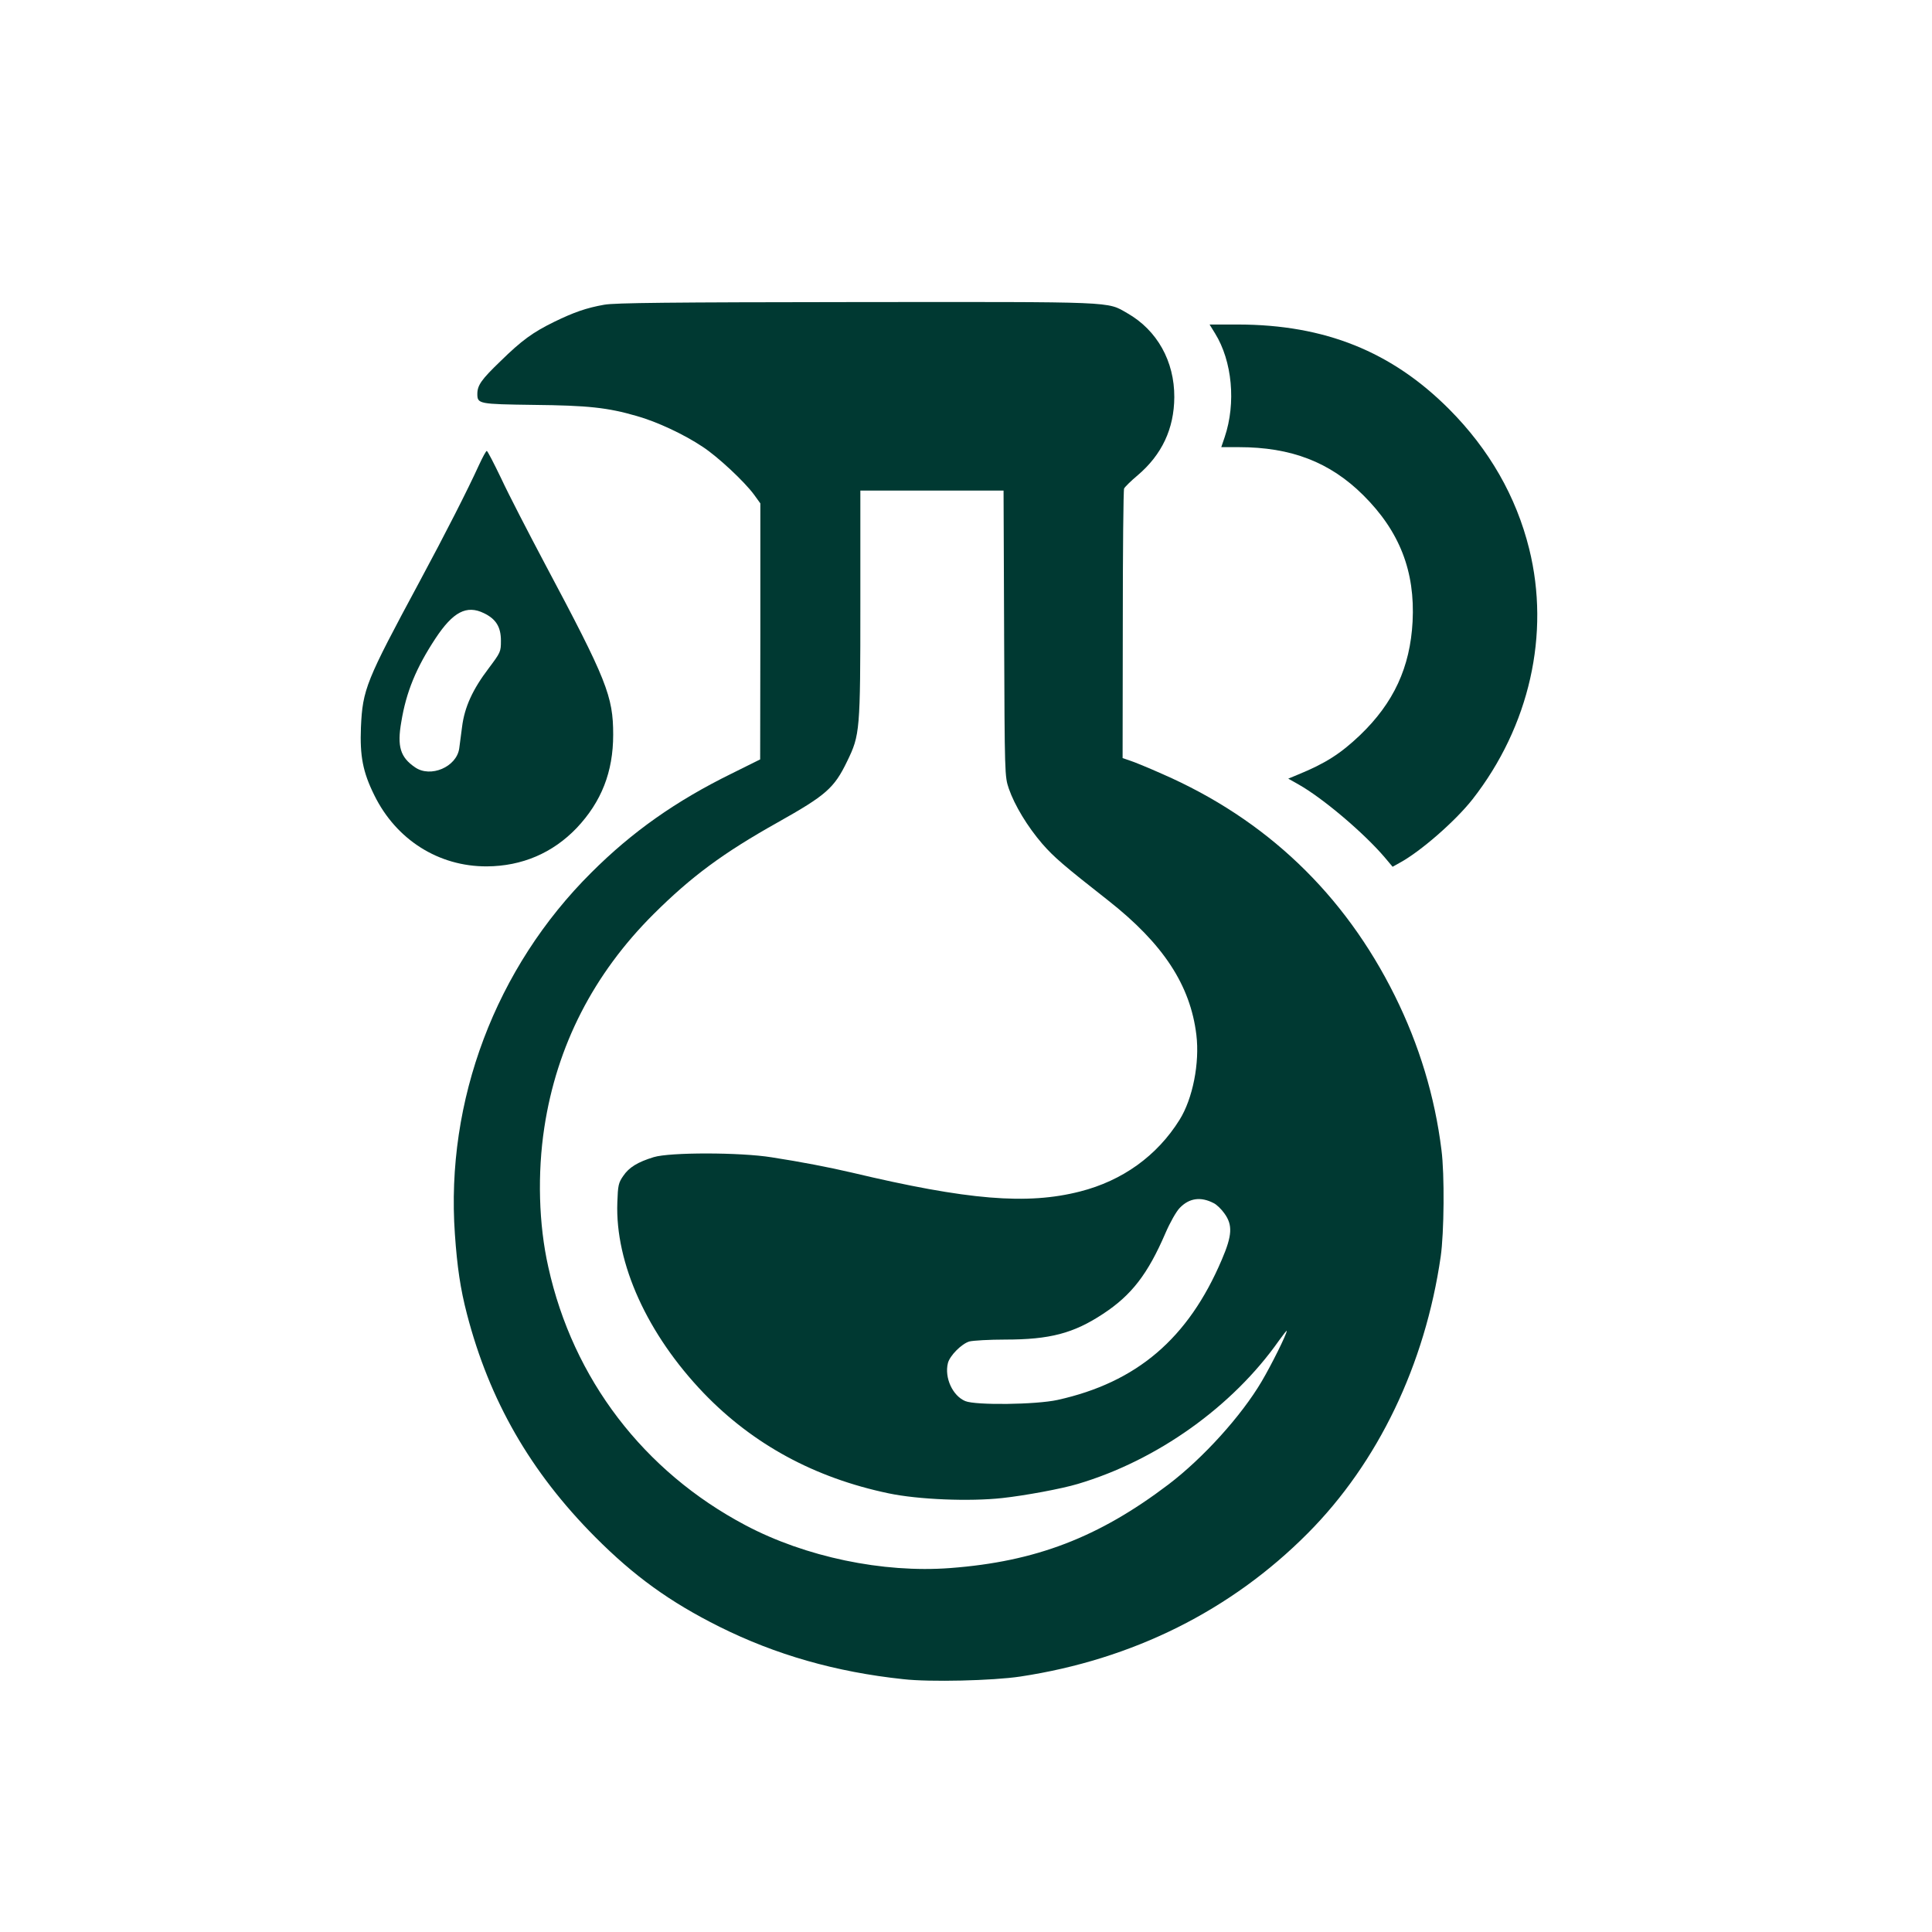
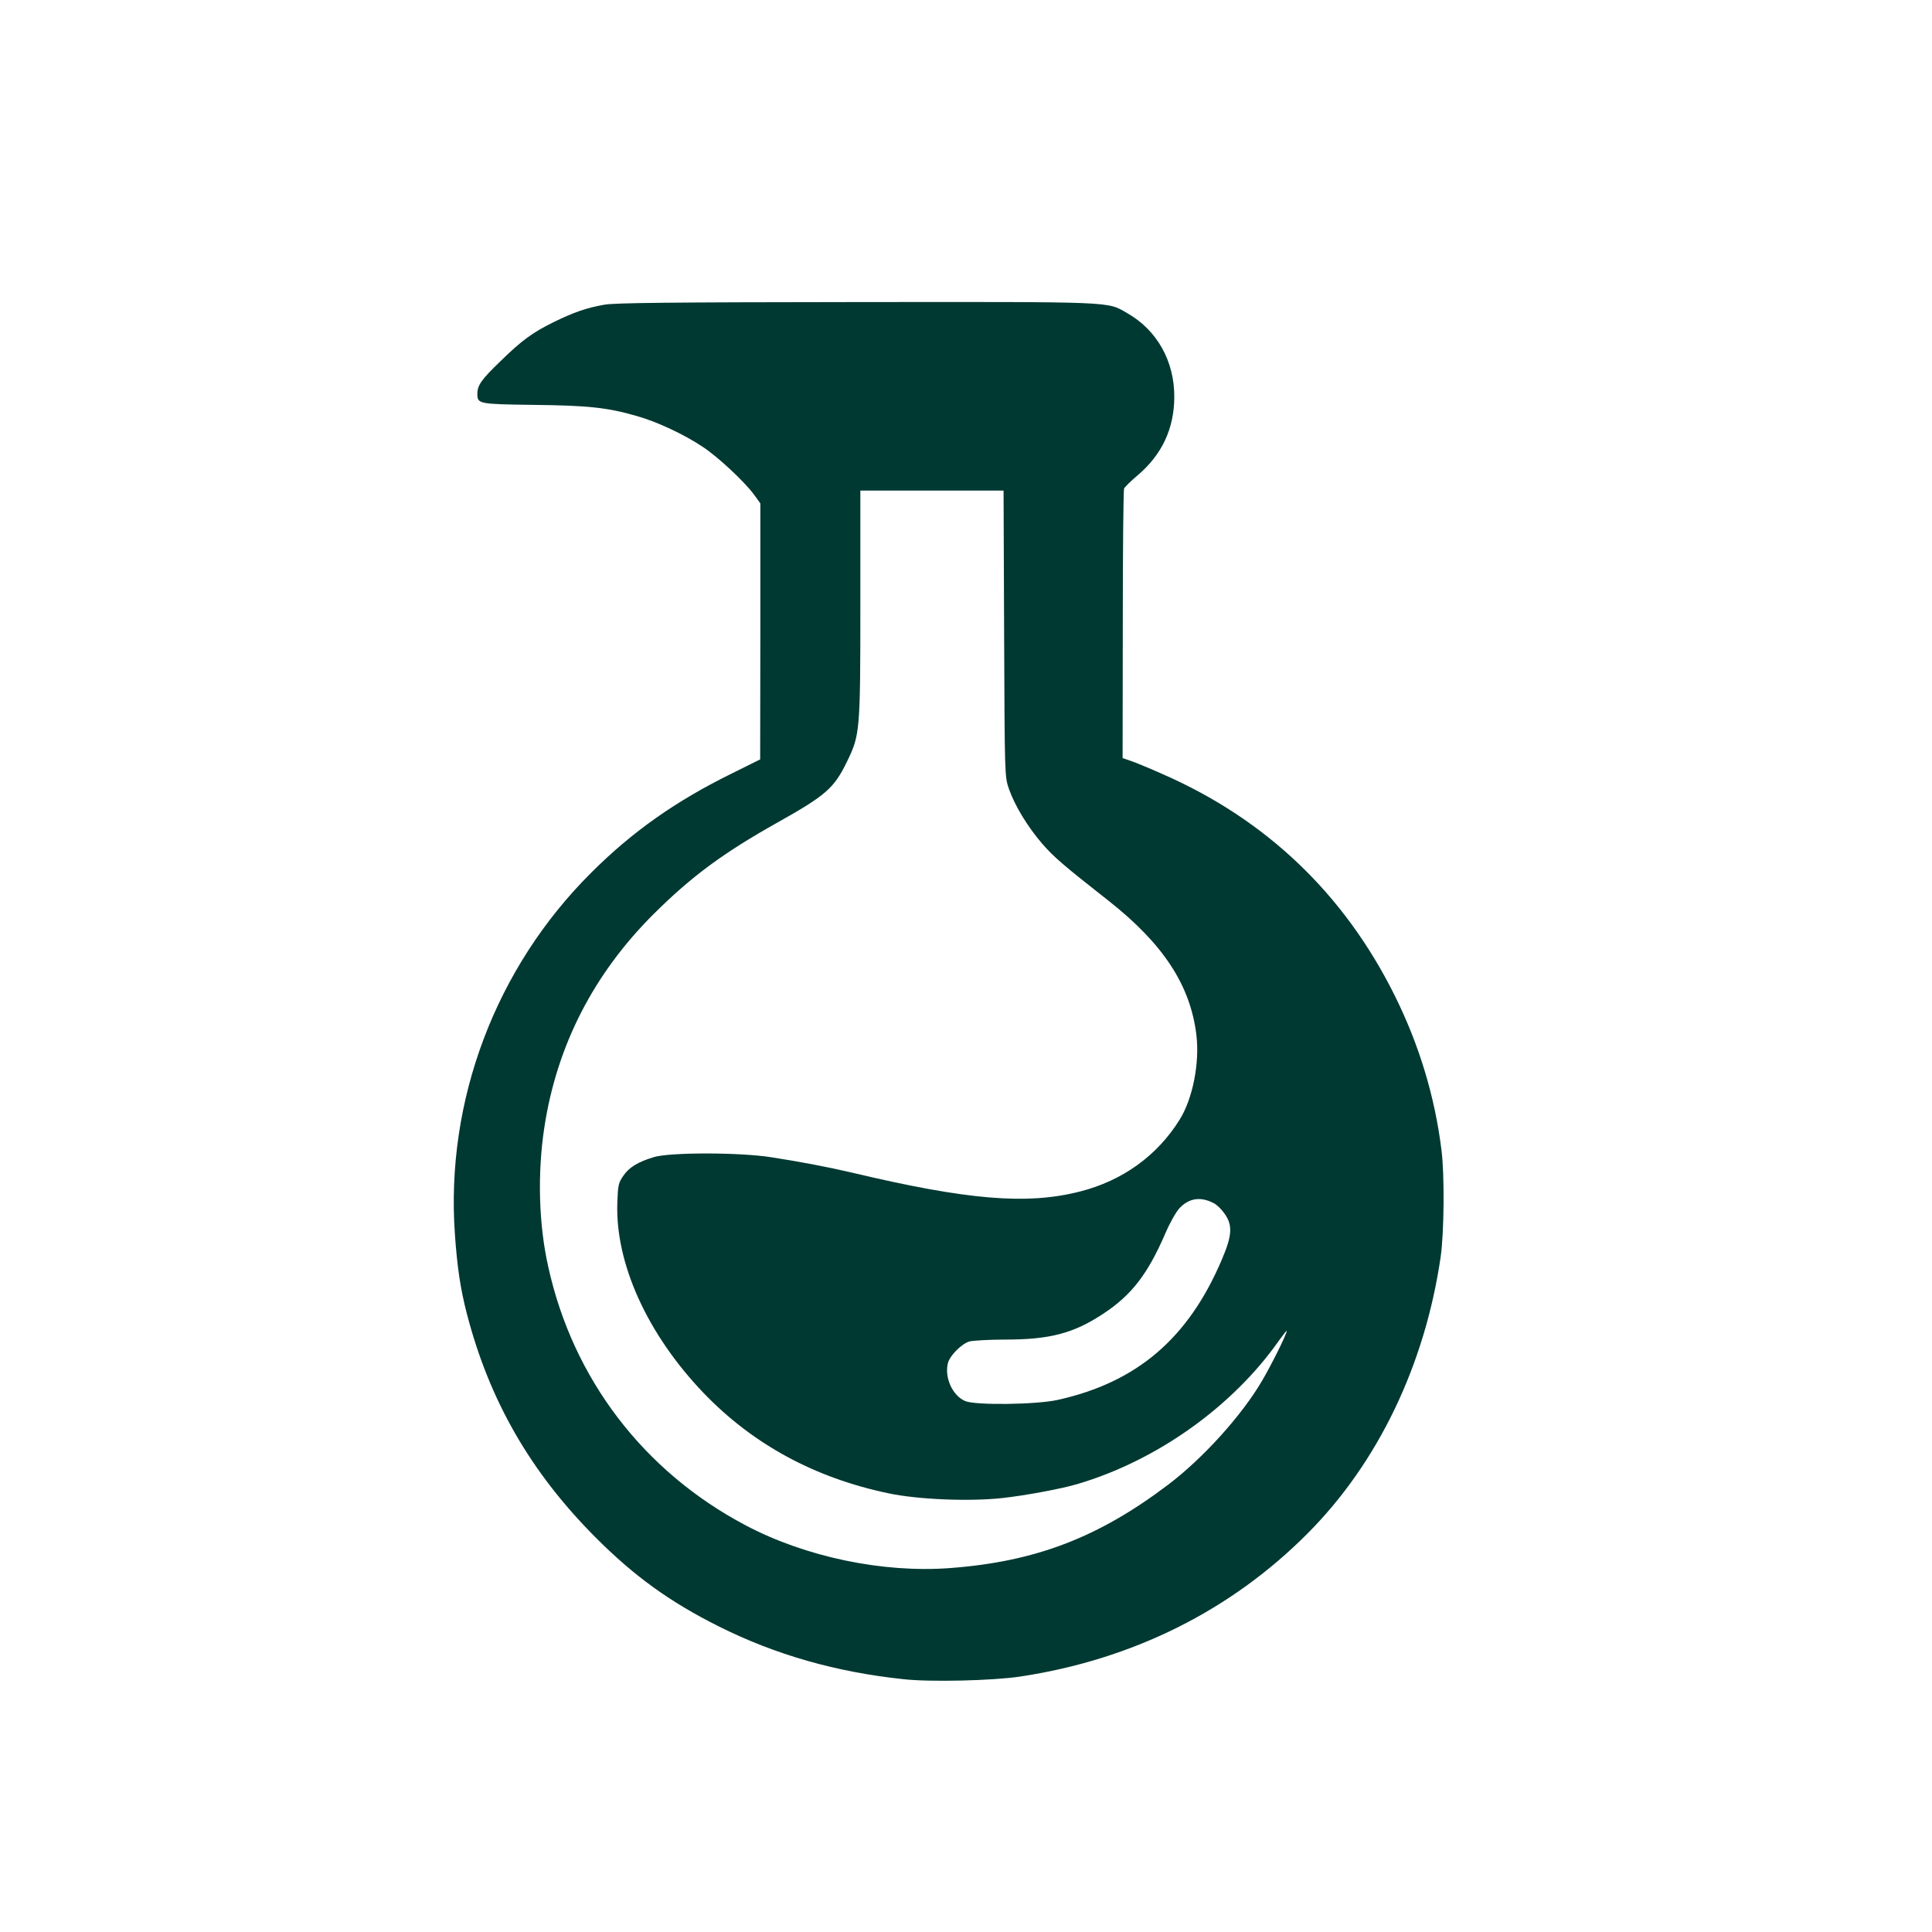
<svg xmlns="http://www.w3.org/2000/svg" version="1.0" width="1024pt" height="1024pt" viewBox="0 0 1024 1024" preserveAspectRatio="xMidYMid meet">
  <g transform="translate(0,1024) scale(0.1,-0.1)" fill="#003932" stroke="none">
    <path d="M3203 8625 c-96 -17 -161 -40 -266 -91 -112 -55 -171 -97 -285 -209 -100 -96 -122 -127 -122 -173 0 -53 8 -54 298 -58 288 -3 392 -14 547 -59 107 -30 252 -98 349 -163 81 -53 221 -184 272 -253 l34 -47 0 -678 -1 -679 -151 -75 c-295 -145 -527 -308 -744 -525 -507 -504 -773 -1208 -723 -1916 12 -173 29 -290 64 -424 119 -458 336 -836 679 -1181 208 -209 397 -345 659 -476 297 -148 616 -240 975 -278 140 -16 475 -8 620 14 595 90 1117 350 1524 760 372 374 621 893 704 1466 18 126 21 435 4 565 -35 283 -118 557 -247 817 -268 540 -683 936 -1233 1176 -74 33 -152 65 -172 71 l-38 13 1 706 c0 389 3 714 7 723 4 8 36 40 72 70 128 109 193 246 194 414 1 190 -91 355 -249 445 -110 63 -48 60 -1436 59 -990 -1 -1280 -4 -1336 -14z m2119 -1742 c3 -753 3 -758 25 -823 31 -89 98 -200 177 -292 62 -71 113 -115 350 -301 291 -229 435 -448 467 -712 18 -149 -19 -338 -89 -450 -119 -191 -303 -323 -527 -380 -281 -72 -595 -46 -1210 100 -120 28 -269 57 -425 81 -167 27 -540 27 -625 1 -85 -26 -131 -54 -162 -100 -25 -36 -28 -50 -31 -140 -12 -323 159 -699 458 -1011 262 -272 588 -449 980 -531 157 -33 428 -44 602 -25 119 13 315 49 401 75 421 125 821 411 1066 760 23 32 41 55 41 51 0 -17 -81 -180 -133 -268 -108 -183 -310 -406 -494 -546 -369 -280 -703 -409 -1157 -443 -357 -27 -768 59 -1085 227 -539 285 -914 775 -1045 1369 -51 226 -58 496 -21 739 66 434 261 814 579 1131 201 200 369 324 656 485 258 145 301 182 370 325 68 140 70 159 70 835 l0 600 380 0 379 0 3 -757z m1111 -3020 c15 -7 41 -32 57 -55 44 -61 41 -116 -14 -244 -178 -419 -451 -651 -871 -744 -114 -25 -434 -29 -489 -6 -67 28 -111 124 -92 201 10 40 73 103 114 115 21 5 106 10 190 10 236 0 362 33 518 136 151 99 237 210 331 428 24 56 58 116 76 134 50 52 111 61 180 25z" />
-     <path d="M6440 8473 c91 -147 112 -369 51 -550 l-18 -53 93 0 c277 0 483 -79 660 -255 192 -191 275 -403 261 -670 -13 -242 -100 -430 -278 -601 -104 -99 -184 -150 -328 -209 l-53 -22 55 -31 c129 -73 345 -256 456 -386 l42 -50 36 20 c110 59 296 221 388 338 302 387 412 876 300 1327 -69 278 -212 527 -424 740 -305 306 -659 448 -1118 449 l-152 0 29 -47z" />
-     <path d="M2540 7778 c-62 -136 -177 -362 -318 -624 -282 -524 -300 -567 -309 -769 -6 -152 10 -237 71 -360 116 -236 341 -378 596 -377 187 1 350 71 477 204 131 139 193 297 193 494 0 204 -34 290 -361 904 -89 168 -194 371 -232 453 -39 81 -73 147 -77 147 -4 0 -22 -33 -40 -72z m25 -788 c64 -31 90 -73 90 -146 0 -59 -2 -62 -64 -145 -86 -113 -129 -207 -142 -312 -6 -45 -13 -96 -15 -114 -14 -98 -152 -157 -234 -100 -78 53 -96 110 -73 241 26 159 79 287 181 442 93 141 165 179 257 134z" />
  </g>
</svg>